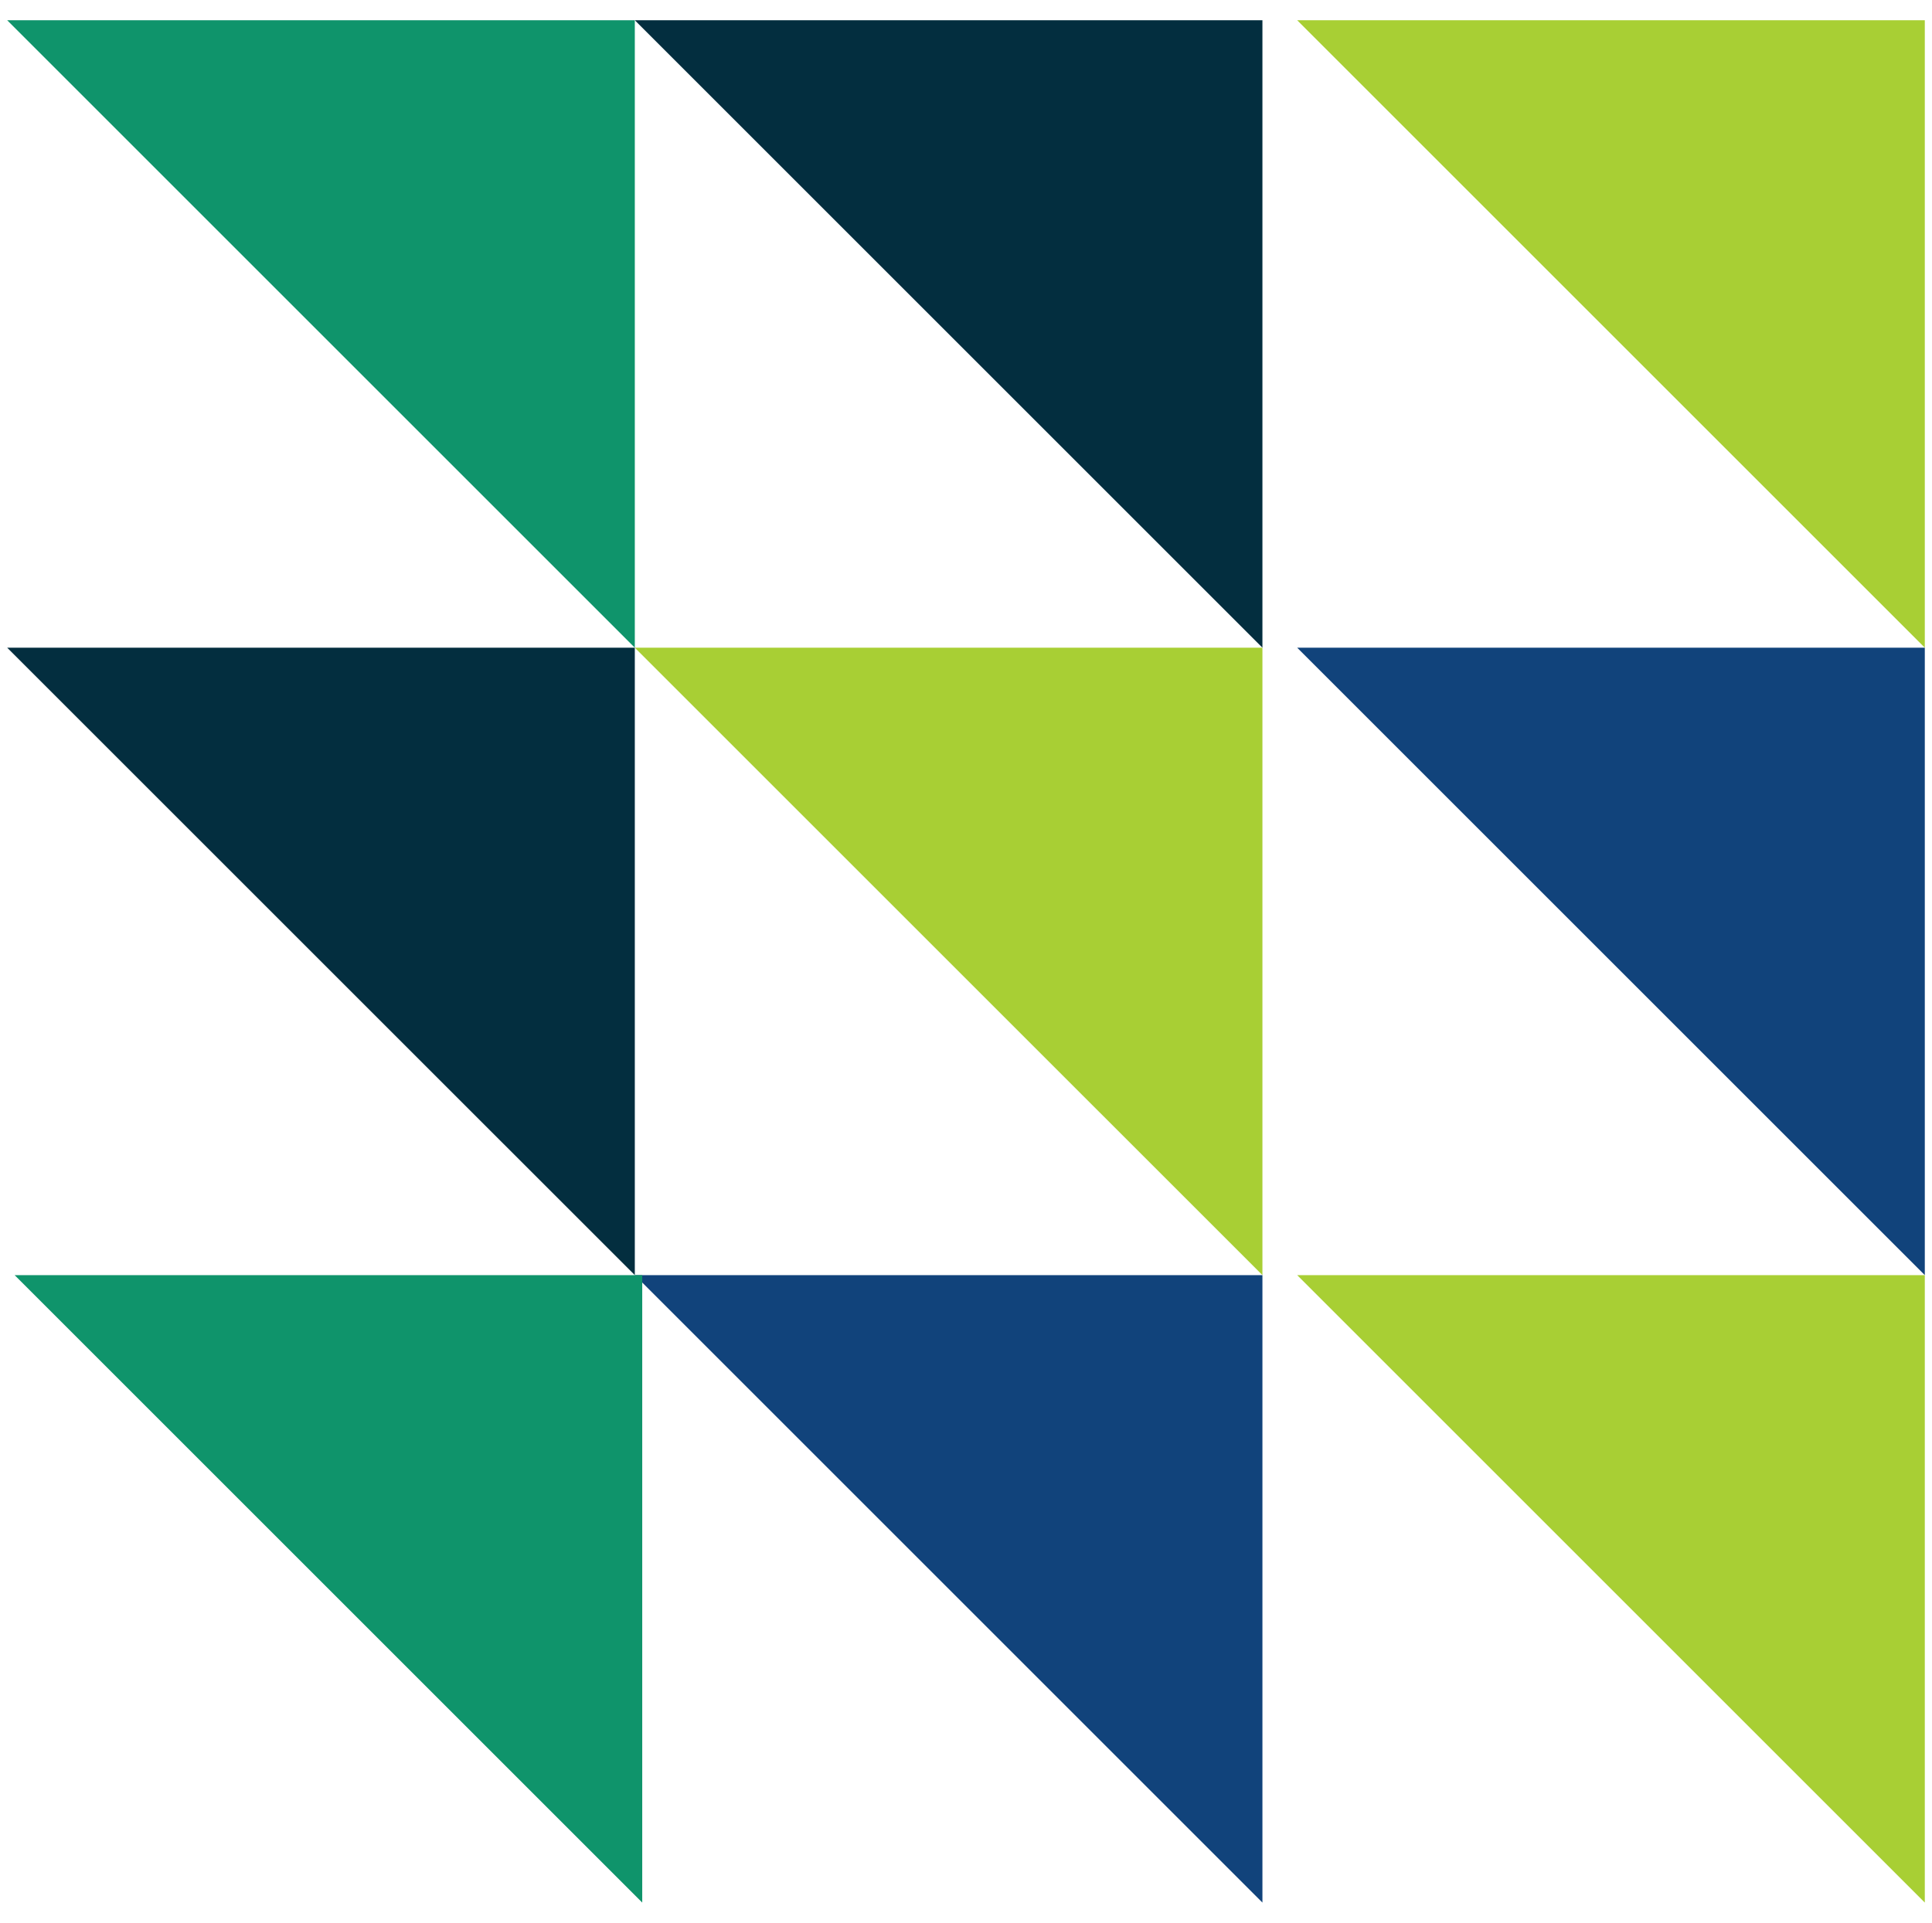
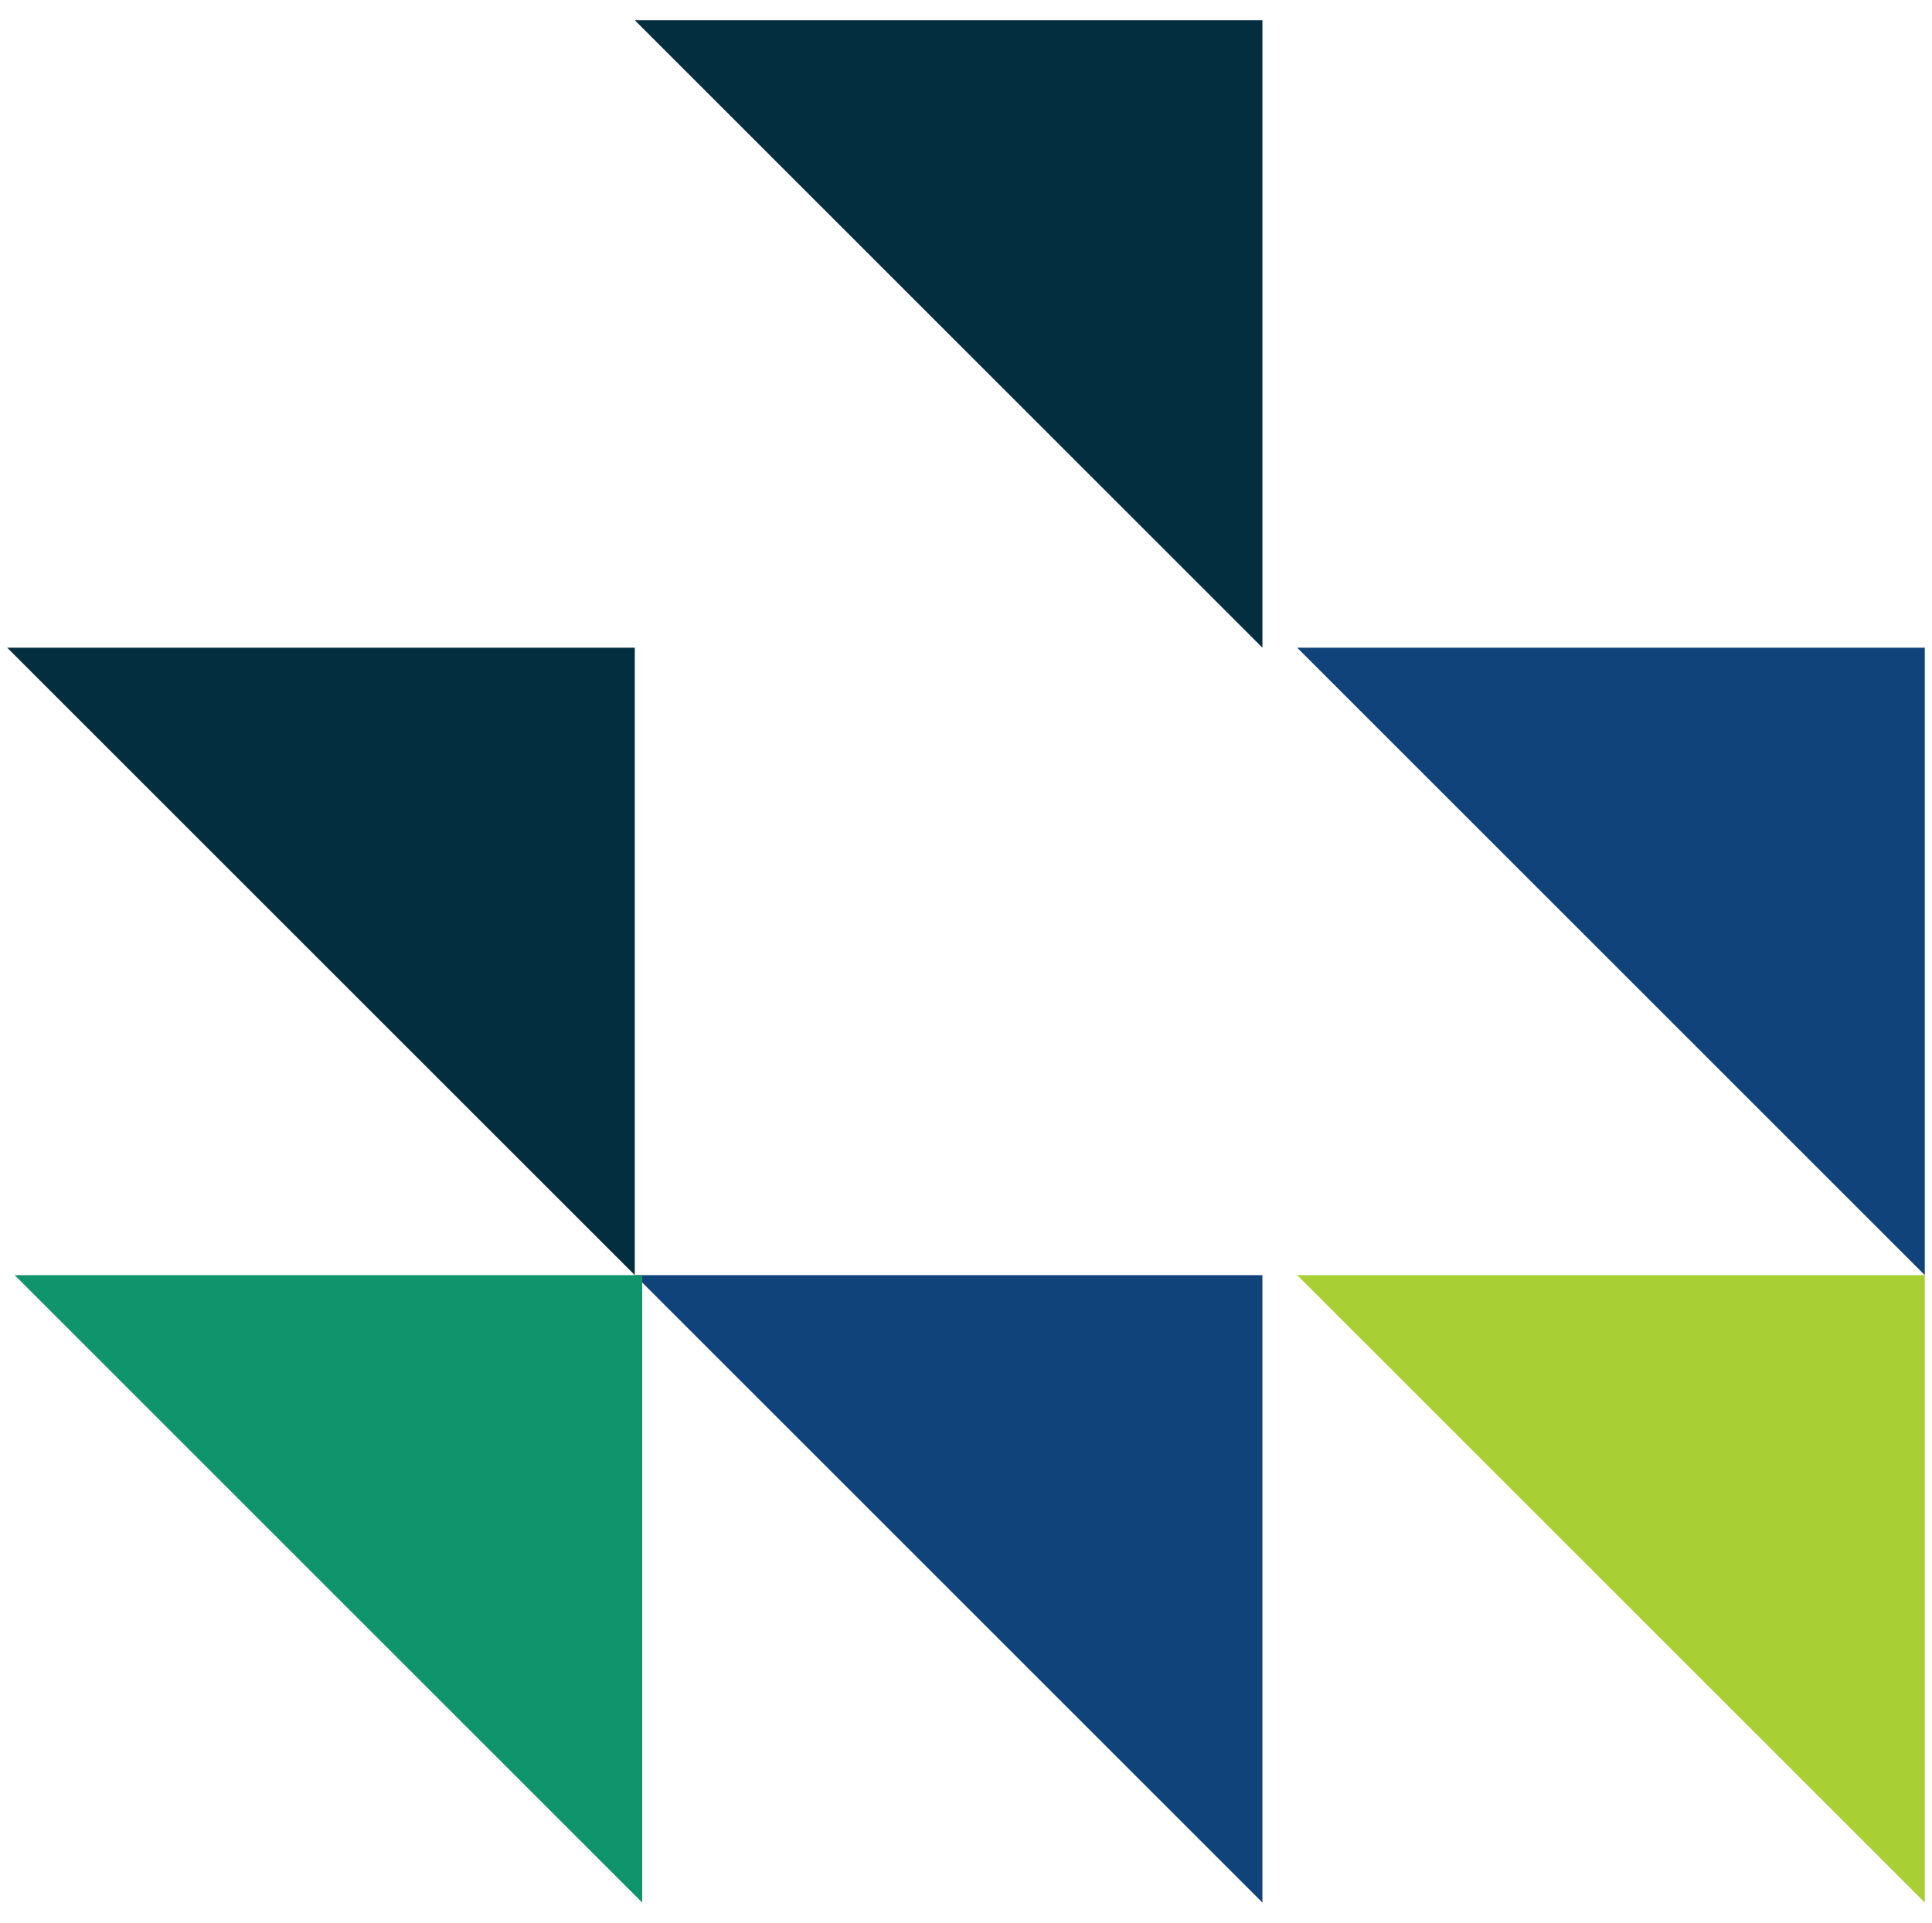
<svg xmlns="http://www.w3.org/2000/svg" id="Layer_1" version="1.1" viewBox="0 0 496.9 494.67">
  <defs>
    <style>
      .st0 {
        fill: #a8cf34;
      }

      .st1 {
        fill: #032e3f;
      }

      .st2 {
        fill: #11437b;
      }

      .st3 {
        fill: #0f946b;
      }
    </style>
  </defs>
  <g>
    <polygon class="st0" points="333.63 328.04 495.05 328.04 495.05 489.46 333.63 328.04" />
    <polygon class="st2" points="333.63 166.63 495.05 166.63 495.05 328.04 333.63 166.63" />
-     <polygon class="st0" points="333.63 5.21 495.05 5.21 495.05 166.63 333.63 5.21" />
  </g>
  <g>
    <polygon class="st2" points="163.27 328.04 324.69 328.04 324.69 489.46 163.27 328.04" />
-     <polygon class="st0" points="163.27 166.63 324.69 166.63 324.69 328.04 163.27 166.63" />
    <polygon class="st1" points="163.27 5.21 324.69 5.21 324.69 166.63 163.27 5.21" />
  </g>
  <g>
    <polygon class="st3" points="3.76 328.04 165.18 328.04 165.18 489.46 3.76 328.04" />
    <polygon class="st1" points="1.85 166.63 163.27 166.63 163.27 328.04 1.85 166.63" />
-     <polygon class="st3" points="1.85 5.21 163.27 5.21 163.27 166.63 1.85 5.21" />
  </g>
</svg>